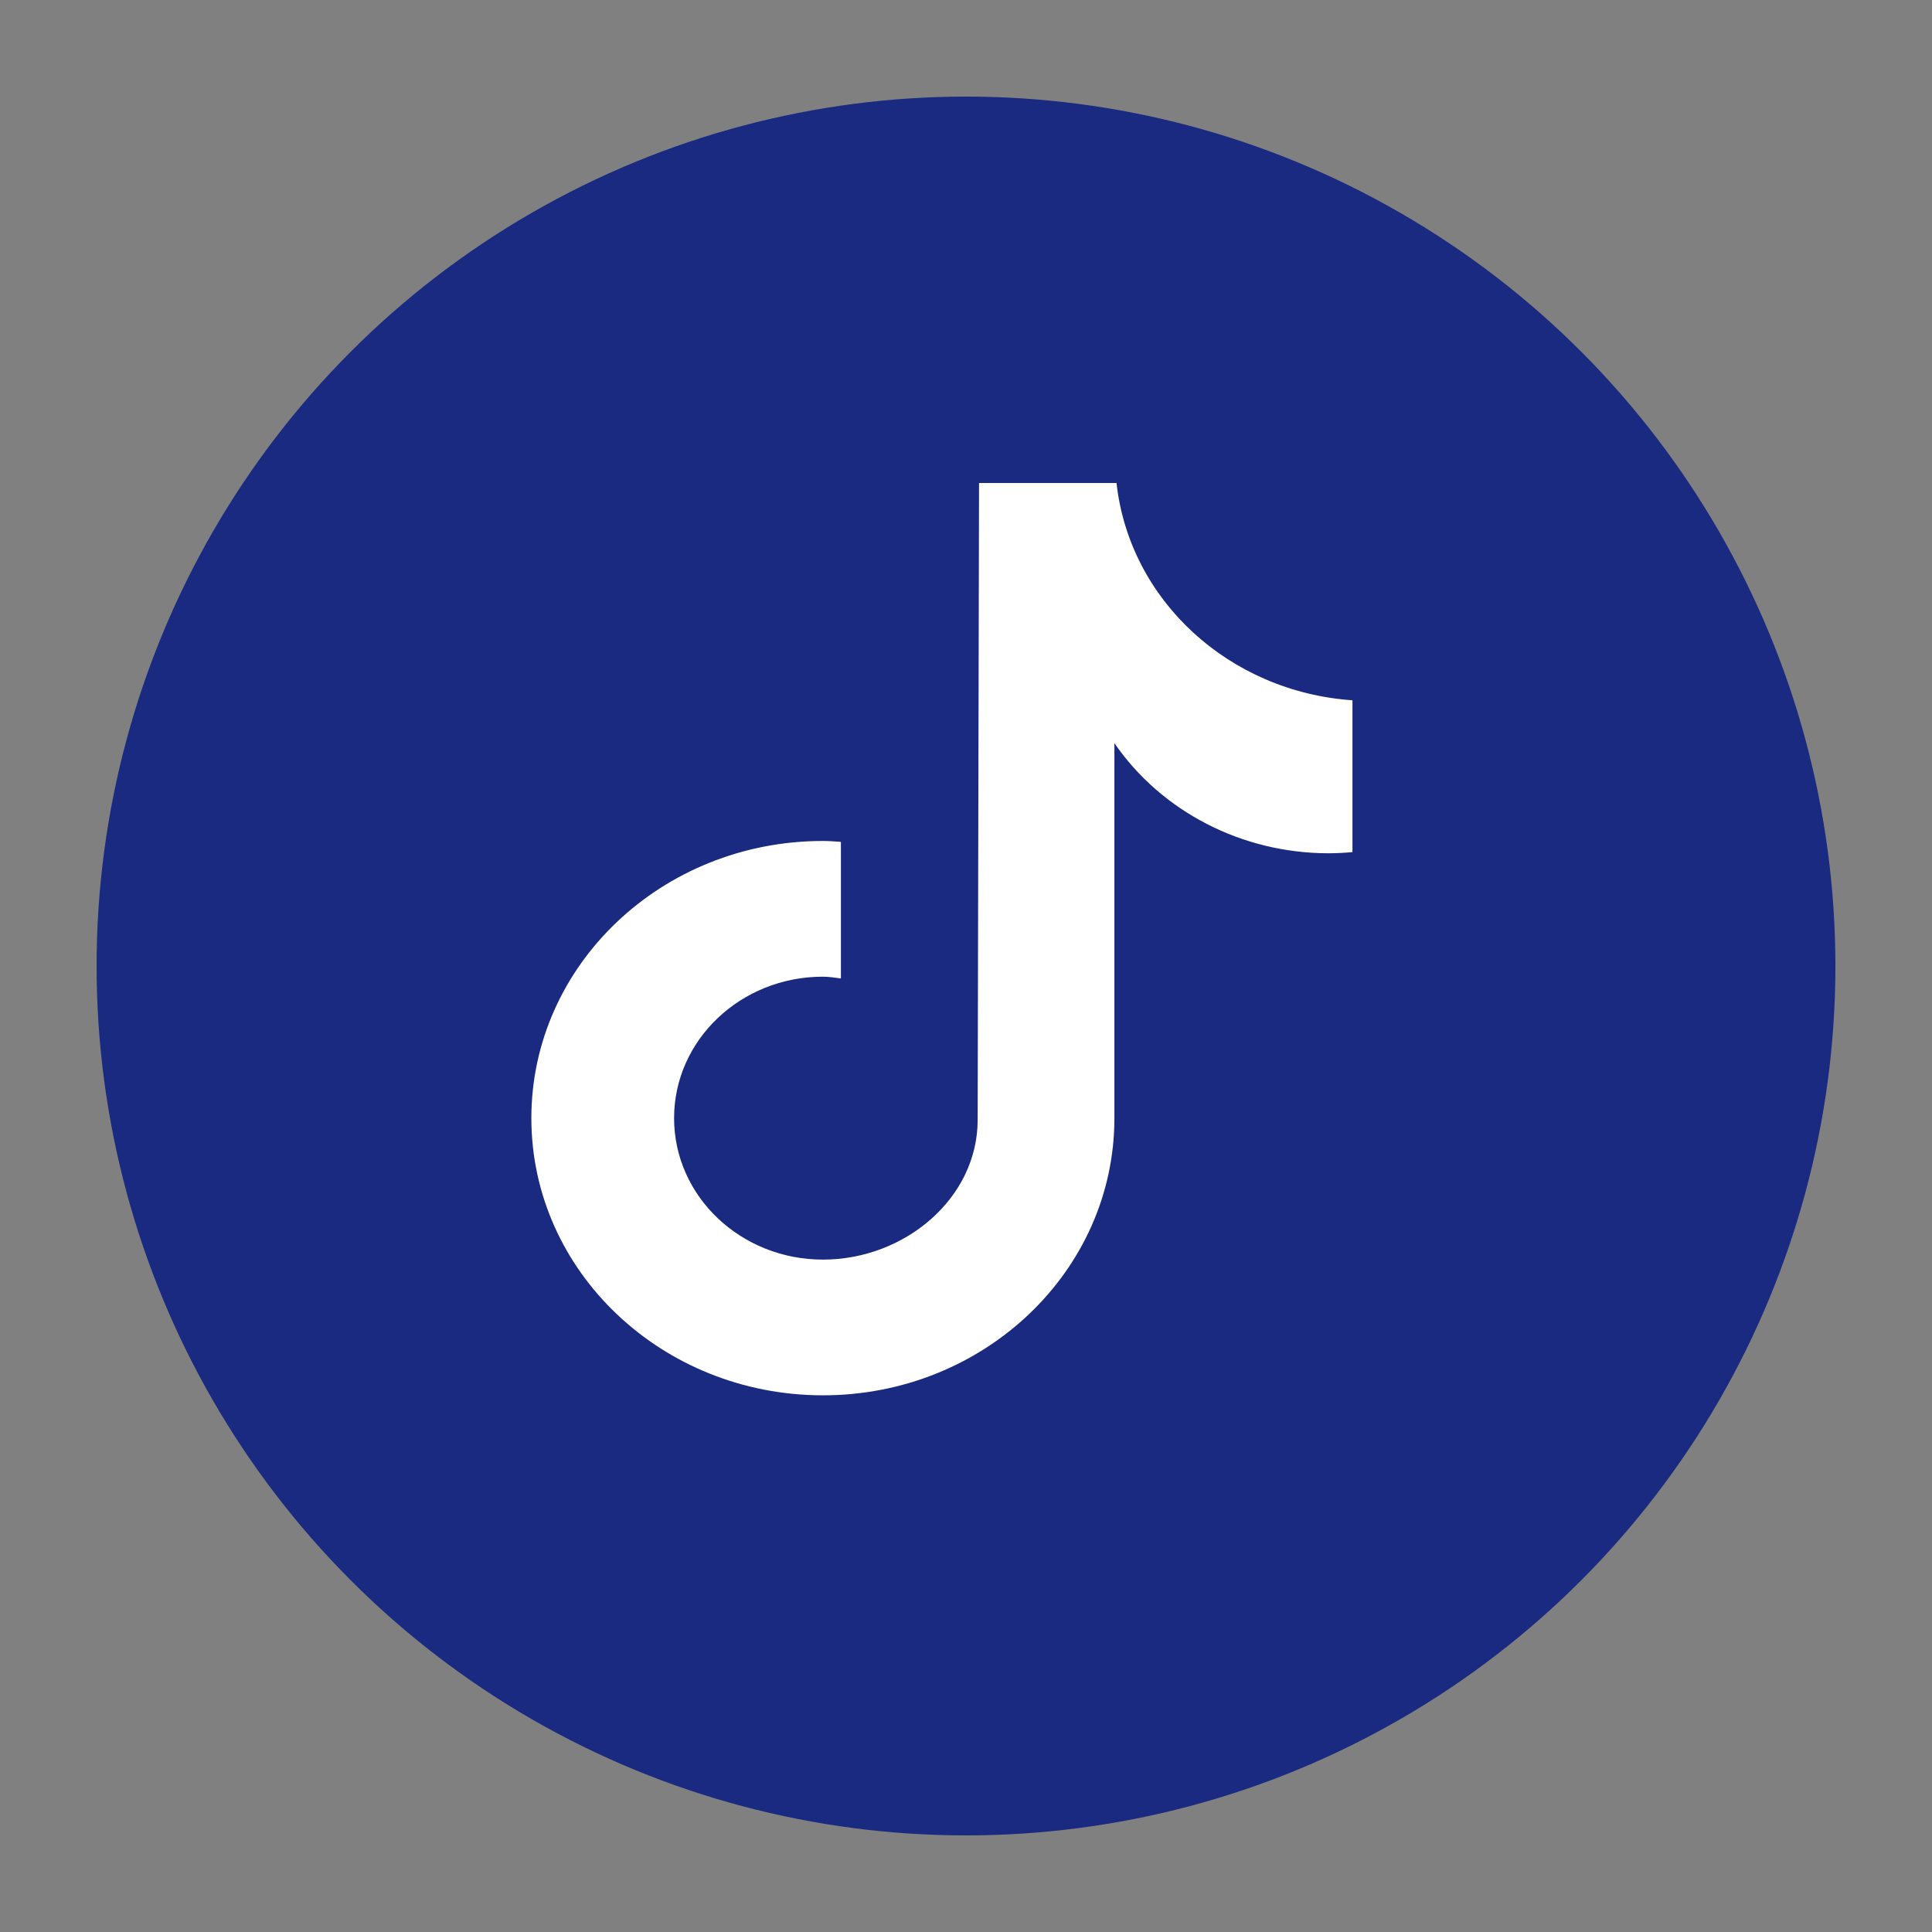
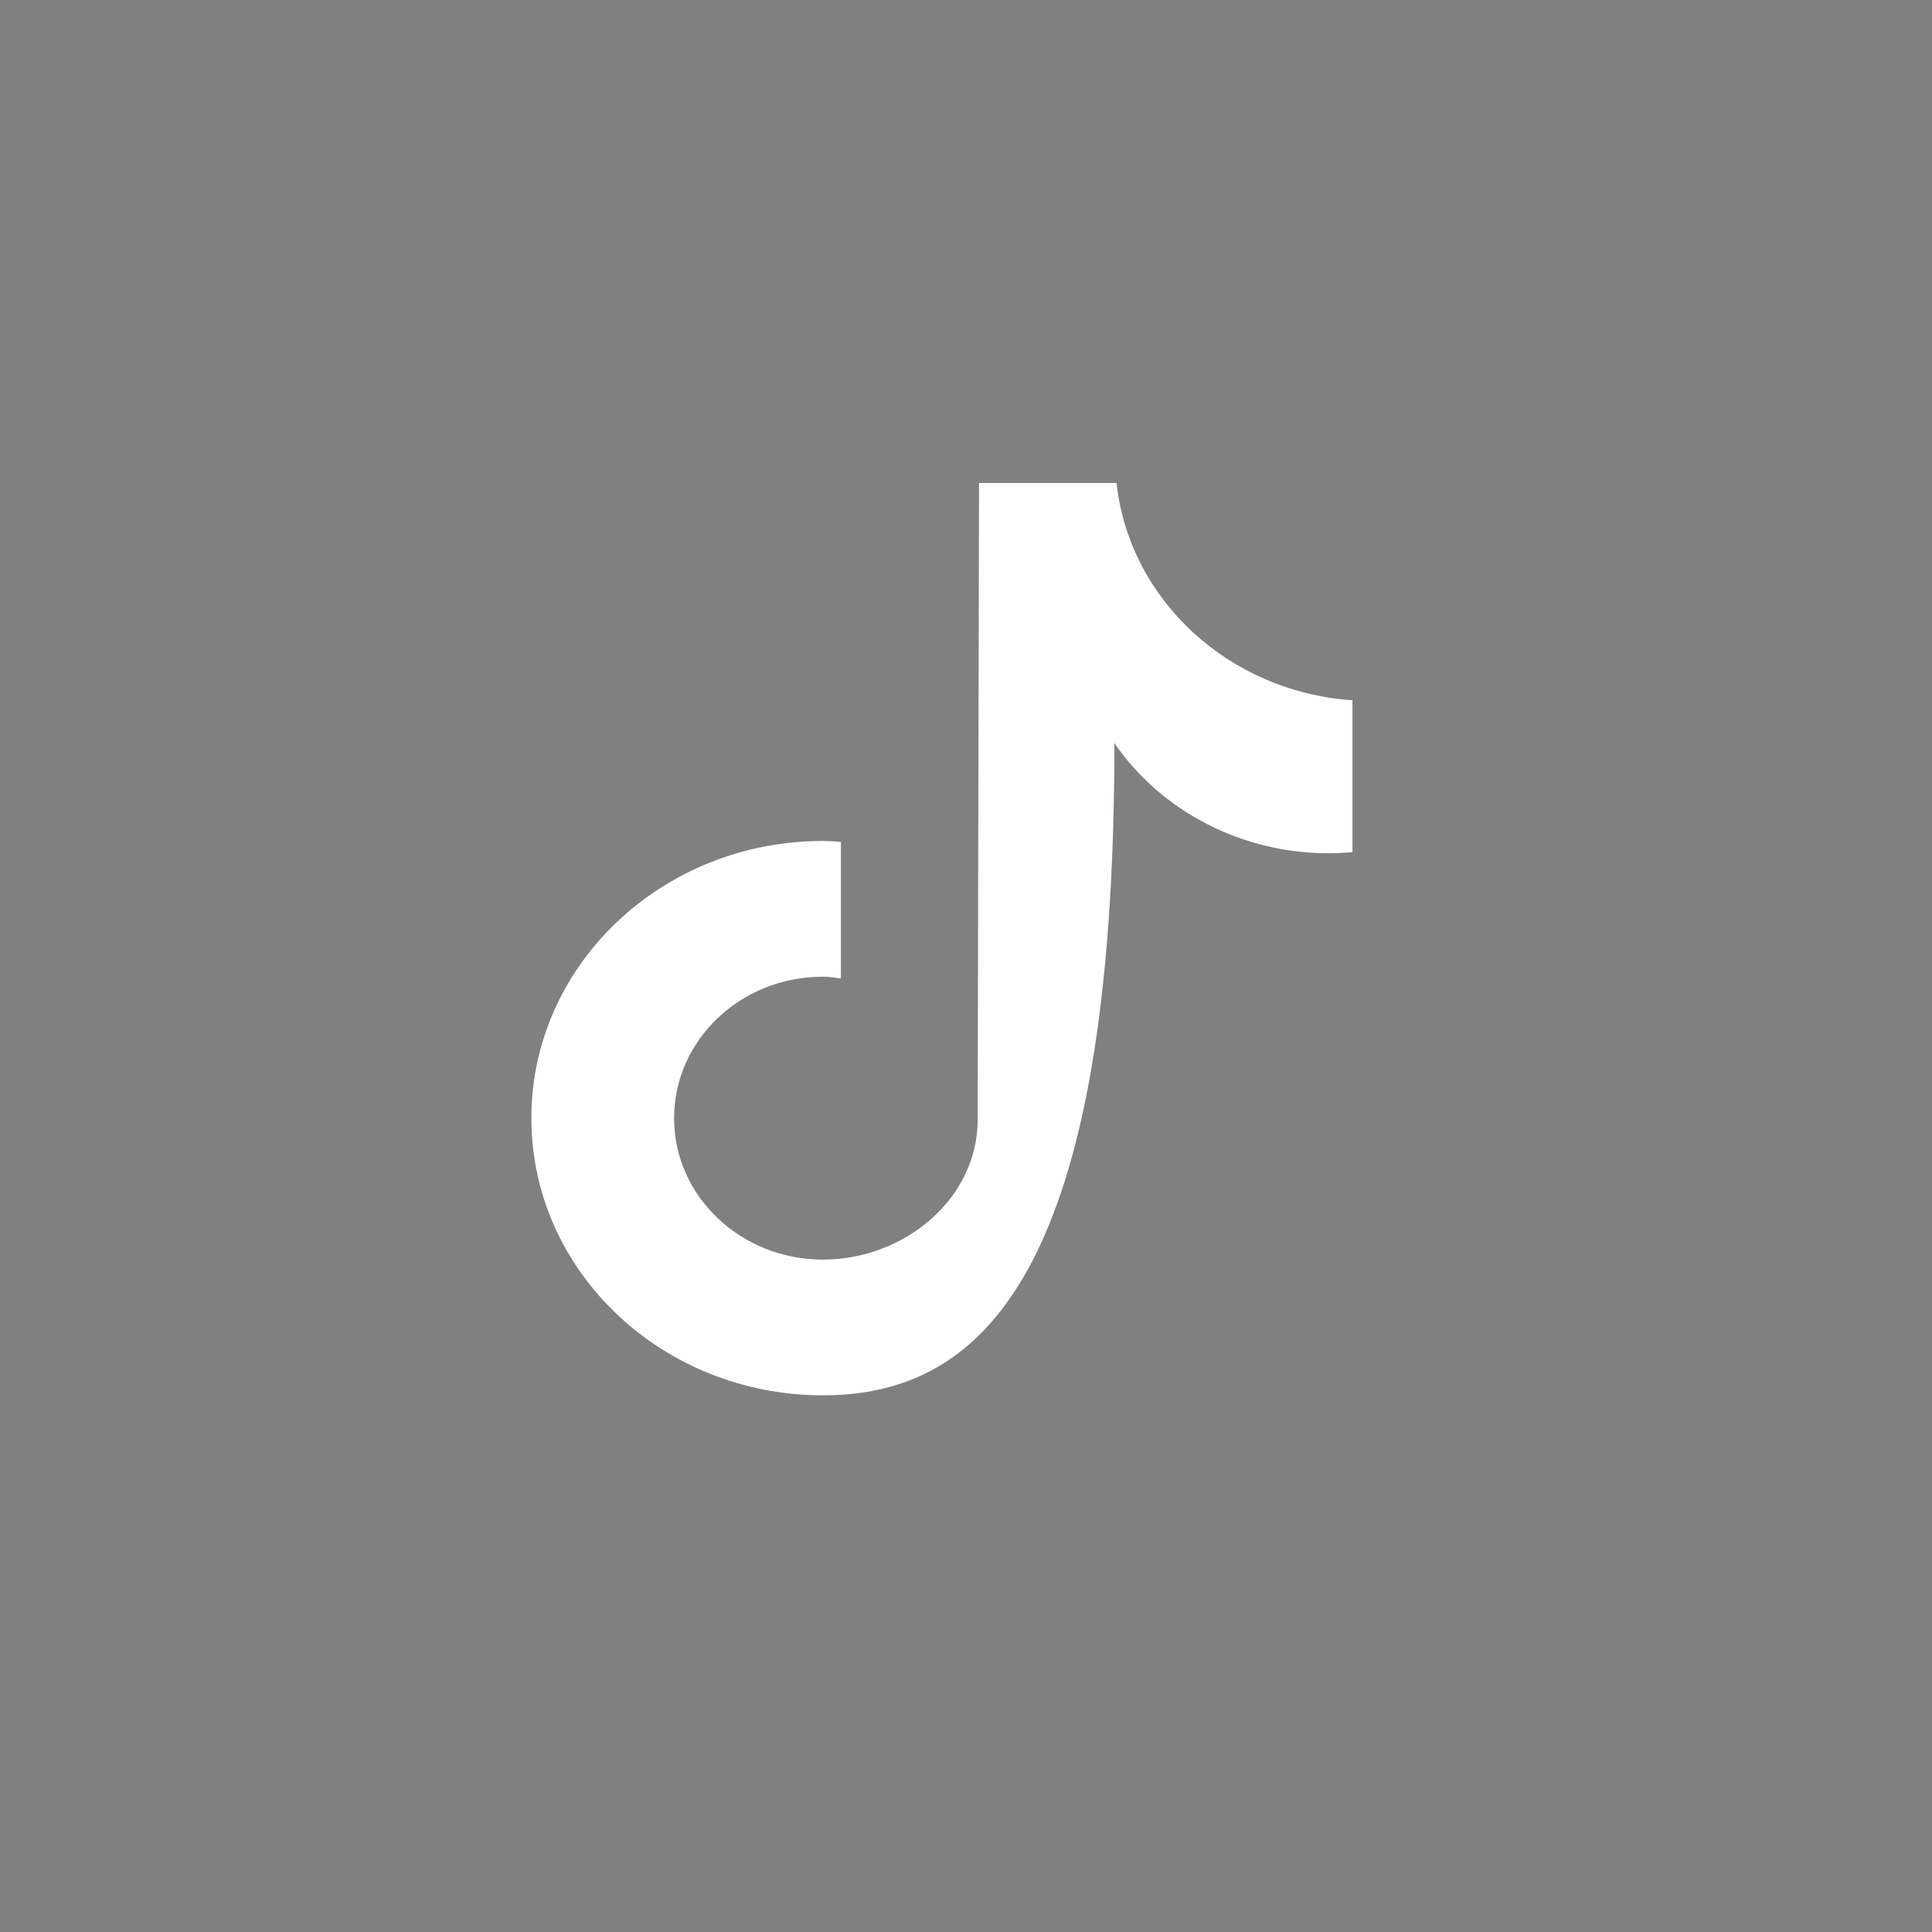
<svg xmlns="http://www.w3.org/2000/svg" width="32" height="32" viewBox="0 0 32 32" fill="none">
  <rect x="0" y="0" width="32" height="32" fill="#808080" stroke="none" />
-   <circle cx="16" cy="16" r="14.4" fill="#192A80" />
-   <path d="M22.398 14.114C22.269 14.126 22.138 14.132 22.007 14.133C20.576 14.133 19.242 13.447 18.458 12.309V18.52C18.458 21.055 16.296 23.111 13.63 23.111C10.963 23.11 8.801 21.055 8.801 18.52C8.801 15.985 10.963 13.929 13.63 13.929C13.73 13.929 13.829 13.937 13.928 13.944V16.206C13.829 16.194 13.731 16.177 13.63 16.177C12.269 16.177 11.165 17.226 11.165 18.52C11.165 19.814 12.269 20.863 13.63 20.863C14.991 20.863 16.193 19.843 16.193 18.549L16.216 8H18.493C18.708 9.941 20.354 11.457 22.401 11.599V14.113" fill="white" />
+   <path d="M22.398 14.114C22.269 14.126 22.138 14.132 22.007 14.133C20.576 14.133 19.242 13.447 18.458 12.309C18.458 21.055 16.296 23.111 13.63 23.111C10.963 23.11 8.801 21.055 8.801 18.52C8.801 15.985 10.963 13.929 13.63 13.929C13.73 13.929 13.829 13.937 13.928 13.944V16.206C13.829 16.194 13.731 16.177 13.63 16.177C12.269 16.177 11.165 17.226 11.165 18.52C11.165 19.814 12.269 20.863 13.63 20.863C14.991 20.863 16.193 19.843 16.193 18.549L16.216 8H18.493C18.708 9.941 20.354 11.457 22.401 11.599V14.113" fill="white" />
</svg>